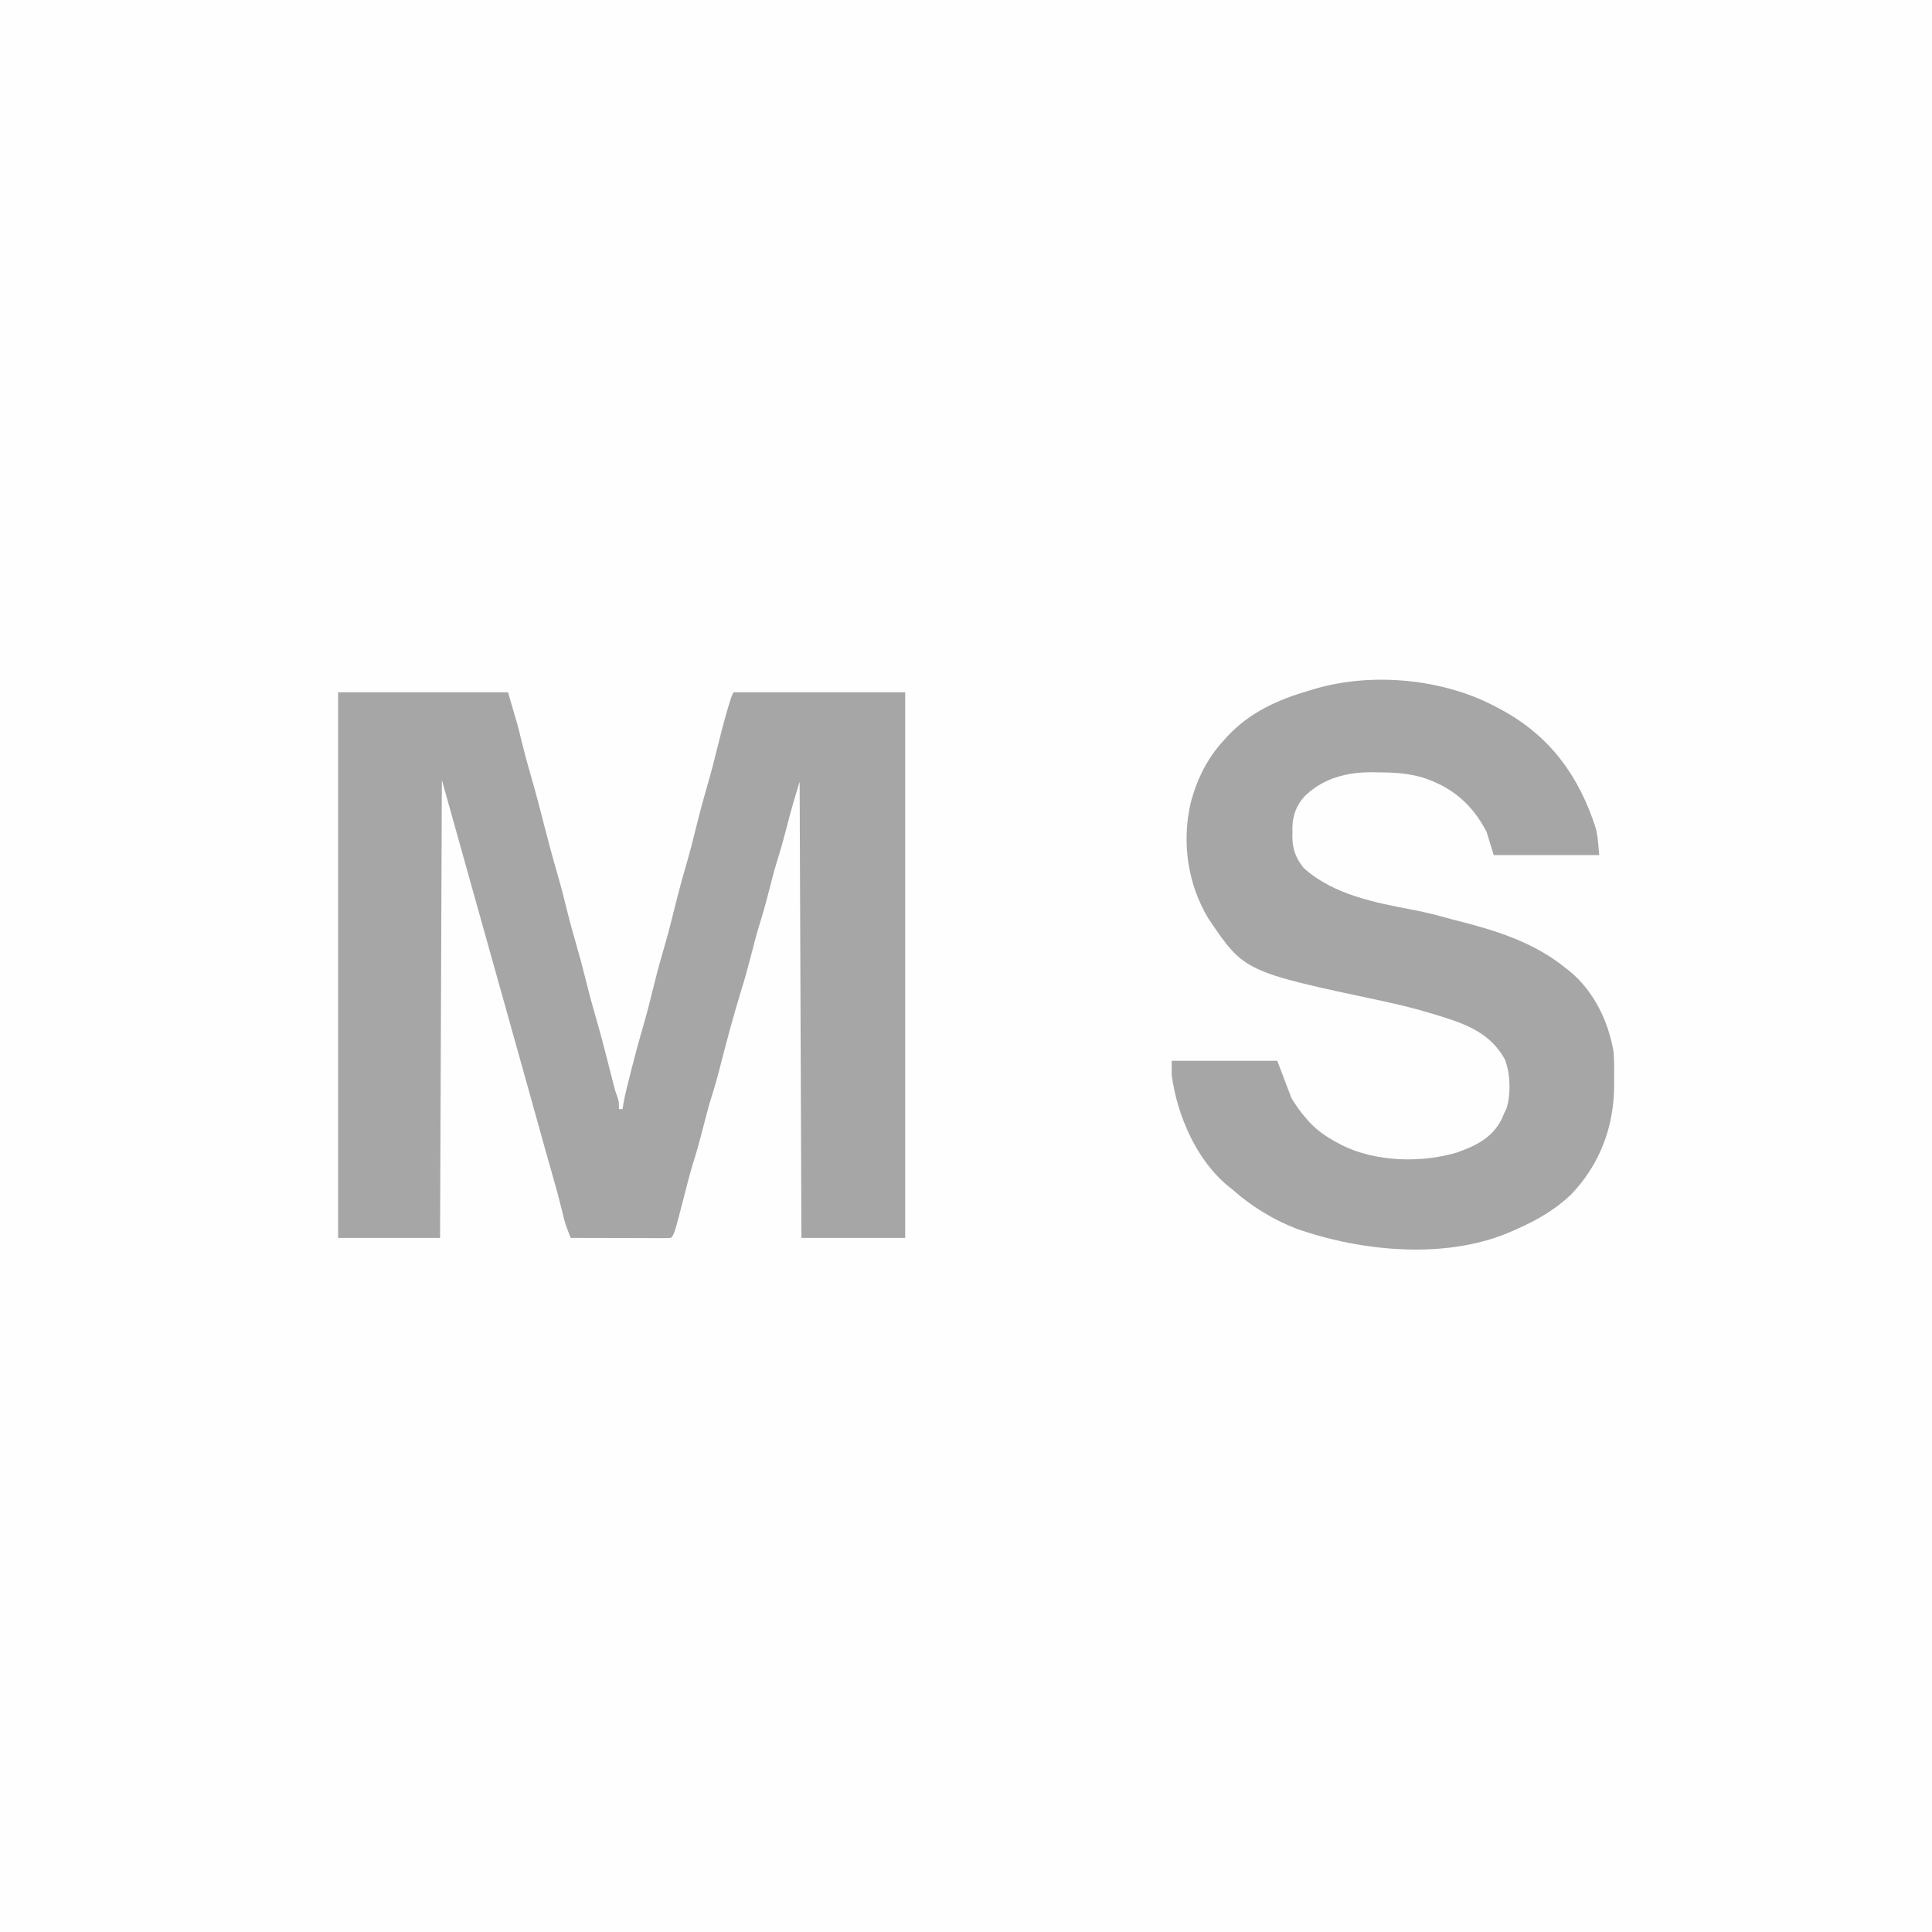
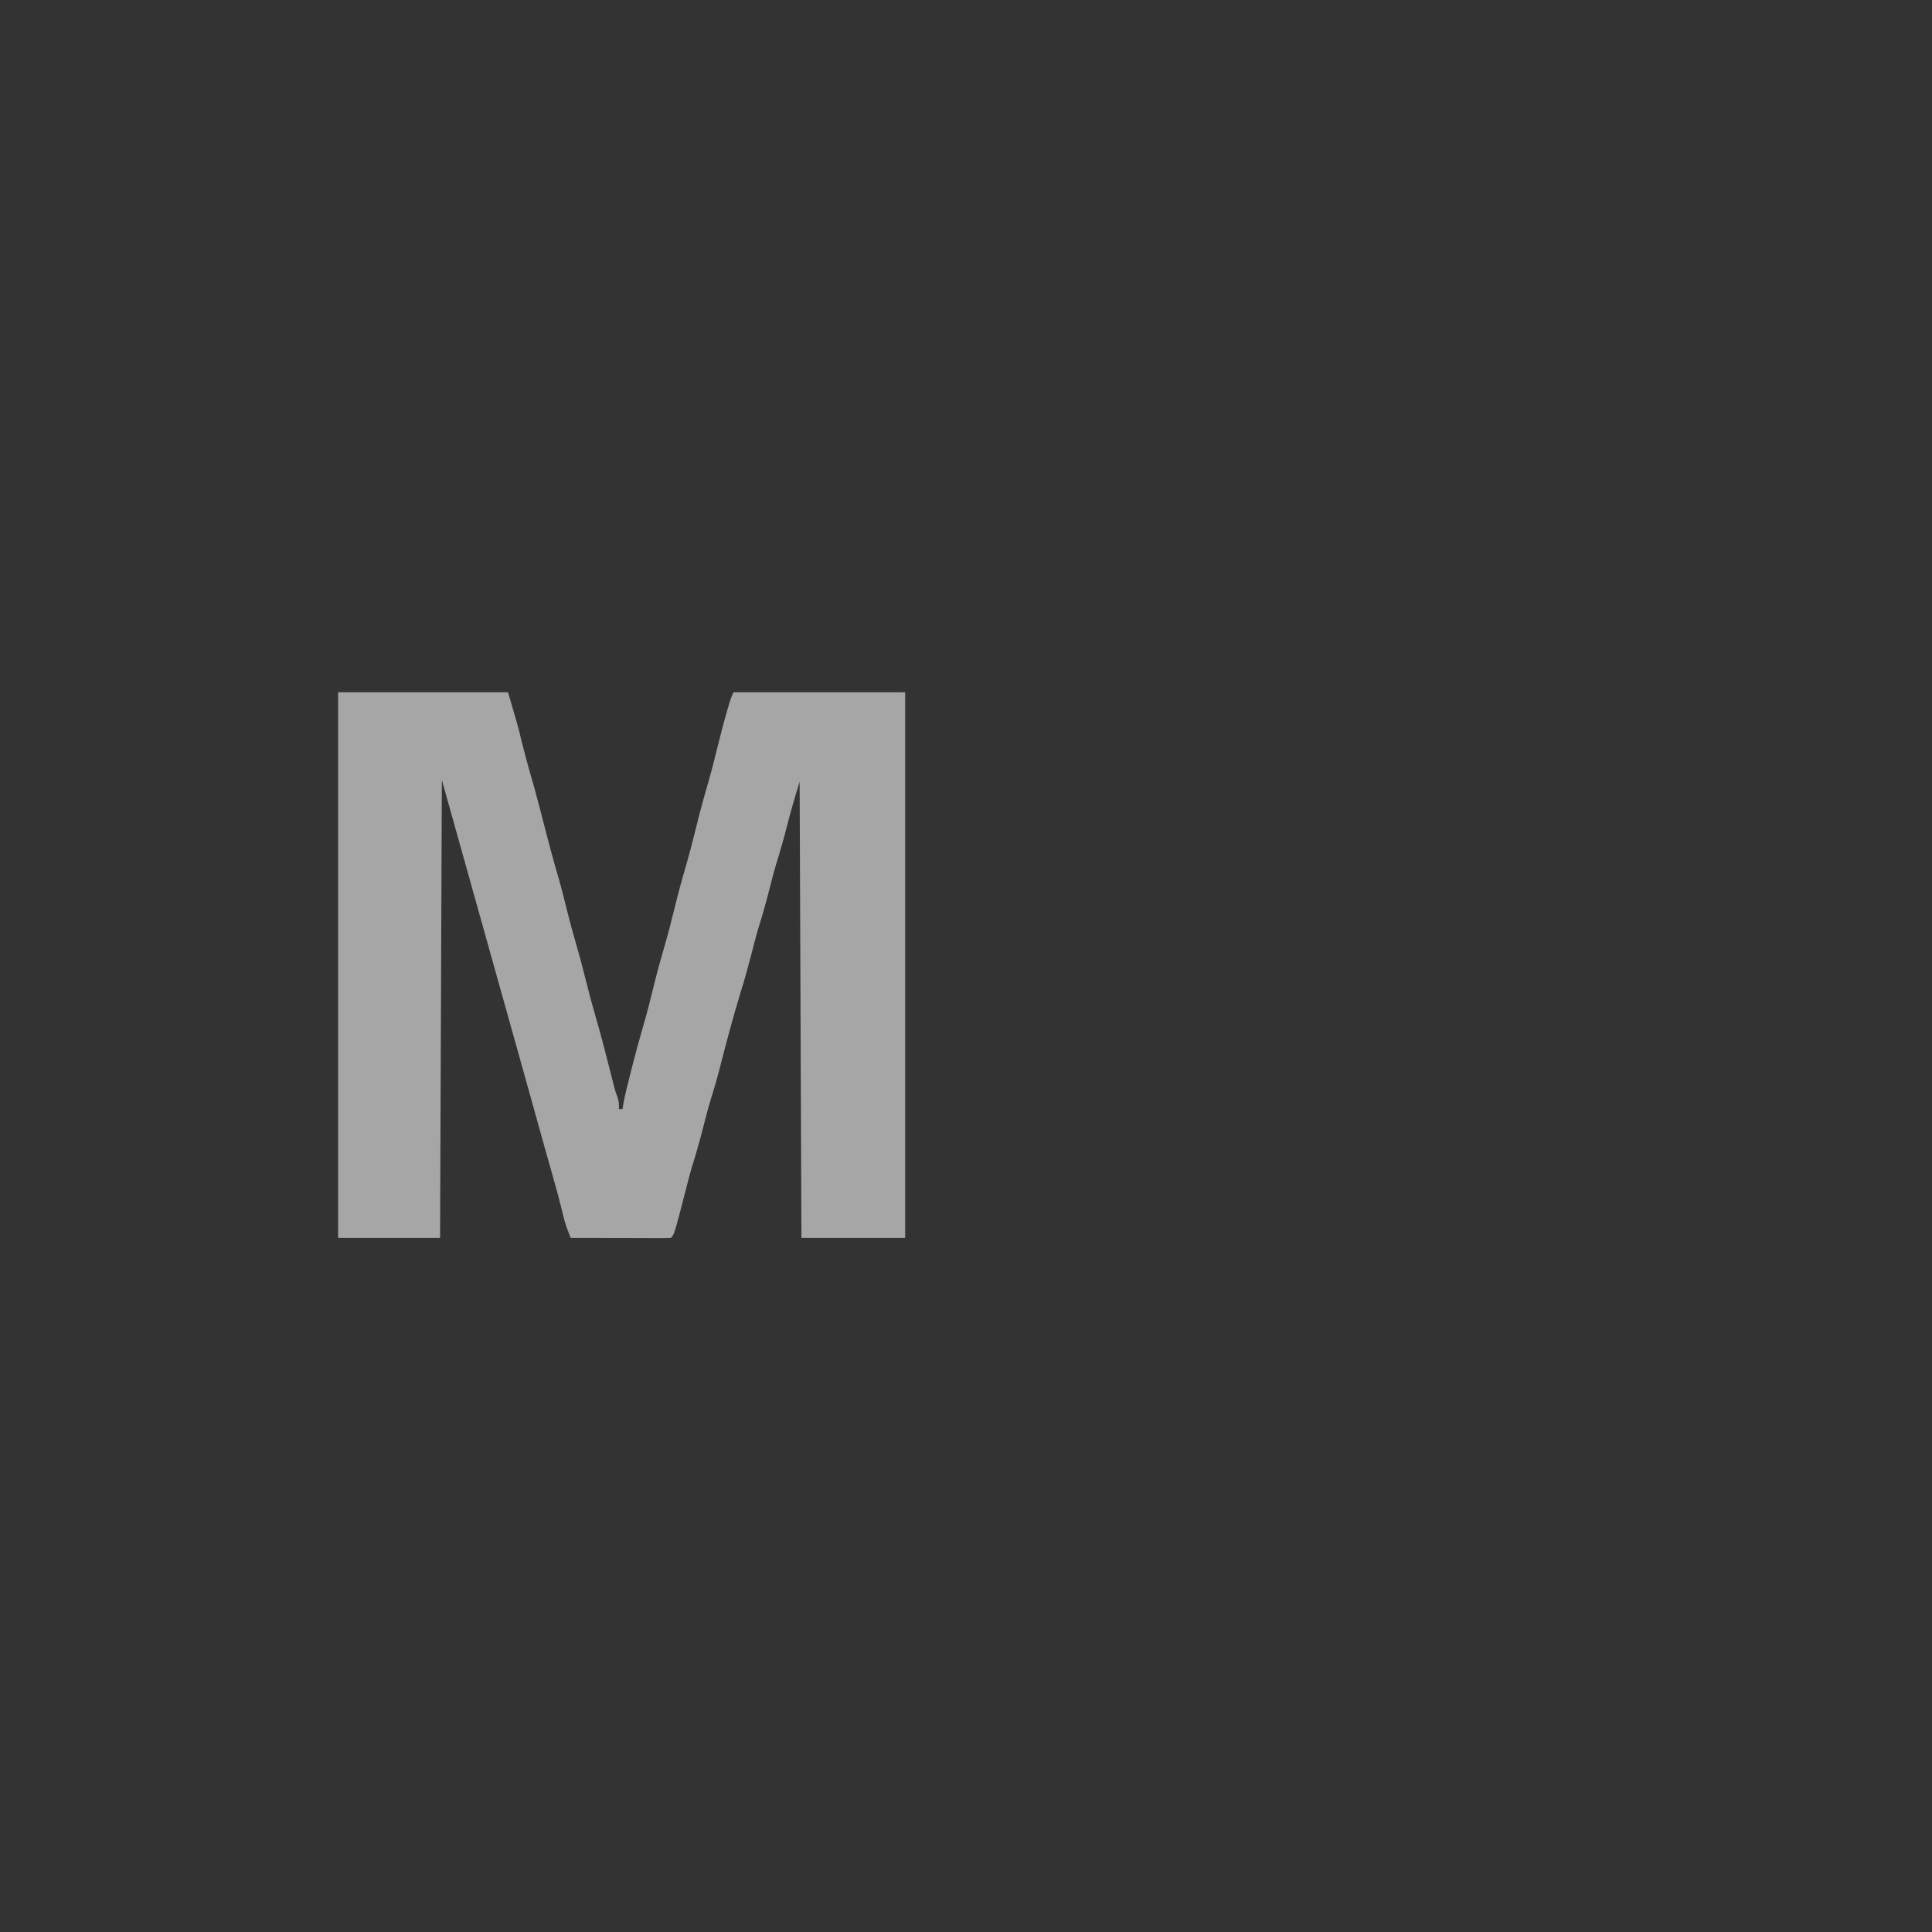
<svg xmlns="http://www.w3.org/2000/svg" height="1080" width="1080" version="1.1">
  <rect width="100%" height="100%" fill="#333333" stroke="none" />
-   <path transform="translate(0,0)" fill="#FEFEFE" d="M0 0 C356.4 0 712.8 0 1080 0 C1080 356.4 1080 712.8 1080 1080 C723.6 1080 367.2 1080 0 1080 C0 723.6 0 367.2 0 0 Z" />
  <path transform="translate(189,387)" fill="#A6A6A6" d="M0 0 C31.35 0 62.7 0 95 0 C100.634 19.157 100.634 19.157 102.438 26.75 C104.08 33.486 105.869 40.158 107.812 46.812 C110.588 56.331 113.067 65.92 115.517 75.526 C117.841 84.63 120.289 93.684 122.922 102.703 C124.823 109.257 126.488 115.854 128.106 122.483 C129.597 128.532 131.259 134.518 133 140.5 C134.979 147.302 136.82 154.118 138.5 161 C140.125 167.652 141.893 174.24 143.812 180.812 C146.879 191.318 149.596 201.909 152.284 212.517 C152.608 213.789 152.932 215.061 153.266 216.371 C153.552 217.505 153.839 218.638 154.134 219.806 C154.964 223.019 154.964 223.019 156.108 226.164 C157 229 157 229 157 233 C157.66 233 158.32 233 159 233 C159.136 232.133 159.272 231.266 159.411 230.373 C160.379 224.826 161.817 219.397 163.188 213.938 C163.501 212.686 163.814 211.435 164.136 210.146 C166.204 201.96 168.426 193.836 170.8 185.734 C172.993 178.186 174.878 170.574 176.75 162.94 C178.577 155.549 180.615 148.24 182.75 140.934 C184.663 134.327 186.362 127.68 188 121 C190.064 112.583 192.319 104.251 194.75 95.934 C196.663 89.327 198.362 82.68 200 76 C202.063 67.586 204.317 59.257 206.748 50.942 C208.687 44.25 210.403 37.516 212.062 30.75 C213.843 23.498 215.699 16.287 217.812 9.125 C218.123 8.073 218.123 8.073 218.44 6.999 C219.167 4.579 219.867 2.265 221 0 C252.68 0 284.36 0 317 0 C317 100.65 317 201.3 317 305 C297.86 305 278.72 305 259 305 C258.505 178.775 258.505 178.775 258 50 C255.488 58.164 253.09 66.237 251 74.5 C249.193 81.545 247.274 88.508 245.062 95.438 C243.575 100.424 242.295 105.46 241 110.5 C239.19 117.544 237.274 124.508 235.062 131.438 C233.575 136.424 232.295 141.46 231 146.5 C229.197 153.507 227.308 160.446 225.121 167.344 C220.679 181.831 216.836 196.505 213.059 211.177 C211.554 216.989 209.888 222.717 208.062 228.438 C206.575 233.424 205.295 238.46 204 243.5 C202.19 250.544 200.274 257.508 198.062 264.438 C196.575 269.424 195.295 274.46 194 279.5 C187.932 303.068 187.932 303.068 186 305 C184.251 305.094 182.498 305.117 180.746 305.114 C179.625 305.113 178.504 305.113 177.349 305.113 C175.519 305.106 175.519 305.106 173.652 305.098 C172.411 305.096 171.169 305.095 169.89 305.093 C166.584 305.089 163.278 305.08 159.972 305.069 C156.6 305.058 153.229 305.054 149.857 305.049 C143.238 305.038 136.619 305.021 130 305 C129.519 303.746 129.041 302.492 128.564 301.237 C128.298 300.538 128.031 299.84 127.757 299.12 C126.617 295.926 125.845 292.672 125.062 289.375 C123.578 283.253 121.952 277.195 120.195 271.145 C118.614 265.69 117.092 260.219 115.562 254.75 C115.257 253.659 114.952 252.568 114.637 251.444 C112.721 244.589 110.812 237.731 108.91 230.872 C106.26 221.323 103.581 211.781 100.907 202.238 C99.437 196.992 97.969 191.746 96.5 186.5 C95.917 184.417 95.333 182.333 94.75 180.25 C82.5 136.5 70.25 92.75 58 49 C57.67 133.48 57.34 217.96 57 305 C38.19 305 19.38 305 0 305 C0 204.35 0 103.7 0 0 Z" />
-   <path transform="translate(836,395)" fill="#A6A6A6" d="M0 0 C1.128 0.597 2.256 1.194 3.418 1.809 C30.558 16.549 46.702 38.875 56.02 67.883 C57 72 57 72 58 83 C38.53 83 19.06 83 -1 83 C-2.32 78.71 -3.64 74.42 -5 70 C-13.038 54.486 -24.457 44.831 -41 39.562 C-49.269 37.21 -57.074 36.789 -65.625 36.75 C-66.737 36.729 -67.85 36.709 -68.996 36.688 C-82.722 36.624 -95.666 39.803 -105.938 49.375 C-111.165 54.589 -113.5 60.778 -113.547 68.066 C-113.524 69.271 -113.524 69.271 -113.5 70.5 C-113.515 71.303 -113.531 72.106 -113.547 72.934 C-113.502 79.852 -111.508 84.859 -107.203 90.25 C-90.528 105.191 -67.272 109.622 -45.906 113.653 C-38.484 115.055 -31.279 116.974 -24 119 C-22.839 119.295 -21.677 119.59 -20.48 119.895 C0.855 125.327 21.688 131.941 39 146 C39.851 146.664 40.702 147.328 41.578 148.012 C55.057 159.196 63.119 175.933 66 193 C66.372 198.03 66.377 203.021 66.312 208.062 C66.316 209.334 66.319 210.606 66.322 211.916 C66.191 235.136 58.282 256.088 42 273 C33.086 281.367 23.135 287.113 12 292 C11.385 292.282 10.77 292.564 10.136 292.855 C-26.42 309.429 -74.533 304.805 -111.355 291.816 C-124.557 286.668 -136.402 279.364 -147 270 C-148.056 269.159 -148.056 269.159 -149.133 268.301 C-167.165 253.698 -177.987 228.511 -181 206 C-181 203.36 -181 200.72 -181 198 C-161.53 198 -142.06 198 -122 198 C-119.36 204.93 -116.72 211.86 -114 219 C-111.358 223.17 -109.203 226.433 -106 230 C-105.363 230.732 -104.726 231.464 -104.07 232.219 C-99.347 237.302 -94.116 240.778 -88 244 C-87.327 244.369 -86.654 244.737 -85.961 245.117 C-67.055 254.534 -41.611 255.24 -21.605 249.262 C-11.062 245.572 -1.977 241.108 3.312 230.875 C3.9 229.594 4.461 228.302 5 227 C5.358 226.276 5.717 225.551 6.086 224.805 C8.685 216.83 8.369 204.664 5.09 196.941 C-2.947 182.625 -16.066 177.599 -31 173 C-32.228 172.619 -33.456 172.239 -34.721 171.846 C-44.201 168.956 -53.72 166.604 -63.412 164.547 C-140.457 148.141 -140.457 148.141 -160.355 118.691 C-172.025 99.594 -175.462 76.141 -170.5 54.25 C-167.182 41.169 -161.237 28.887 -152 19 C-151.263 18.172 -150.525 17.345 -149.766 16.492 C-137.262 3.131 -121.372 -4.049 -104 -9 C-103.095 -9.278 -102.19 -9.557 -101.258 -9.844 C-69.346 -19.313 -29.531 -15.706 0 0 Z" />
</svg>